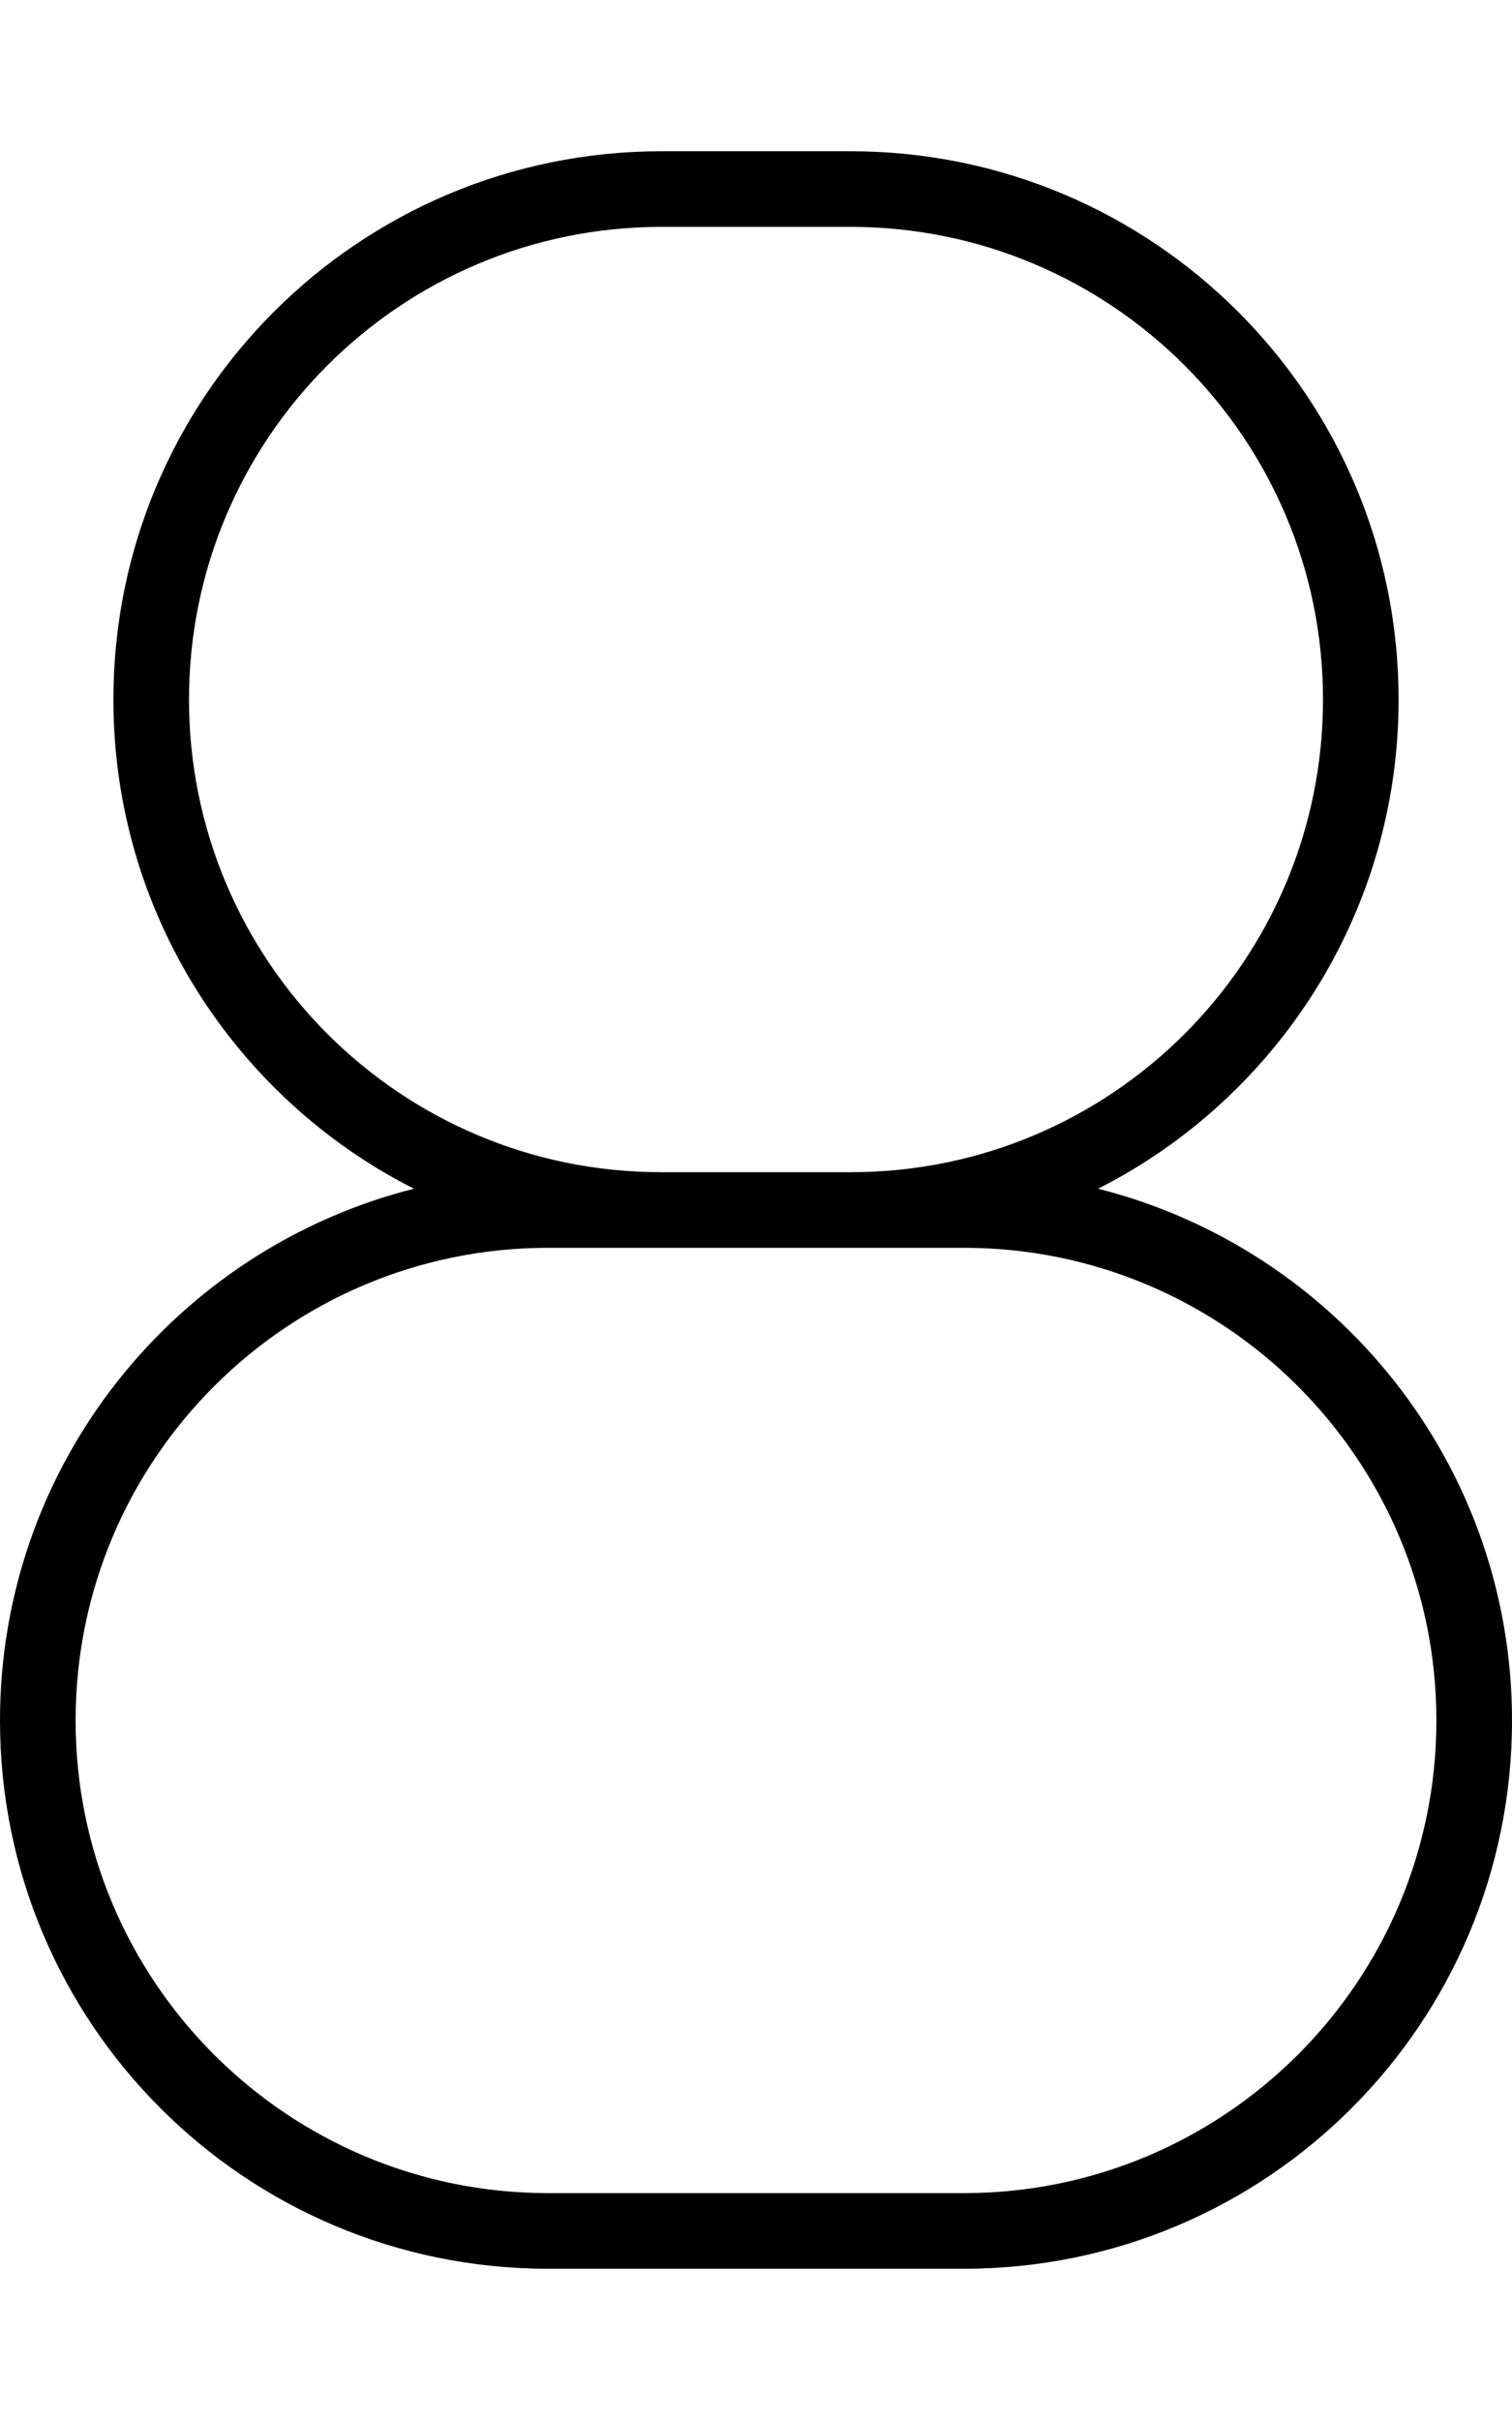
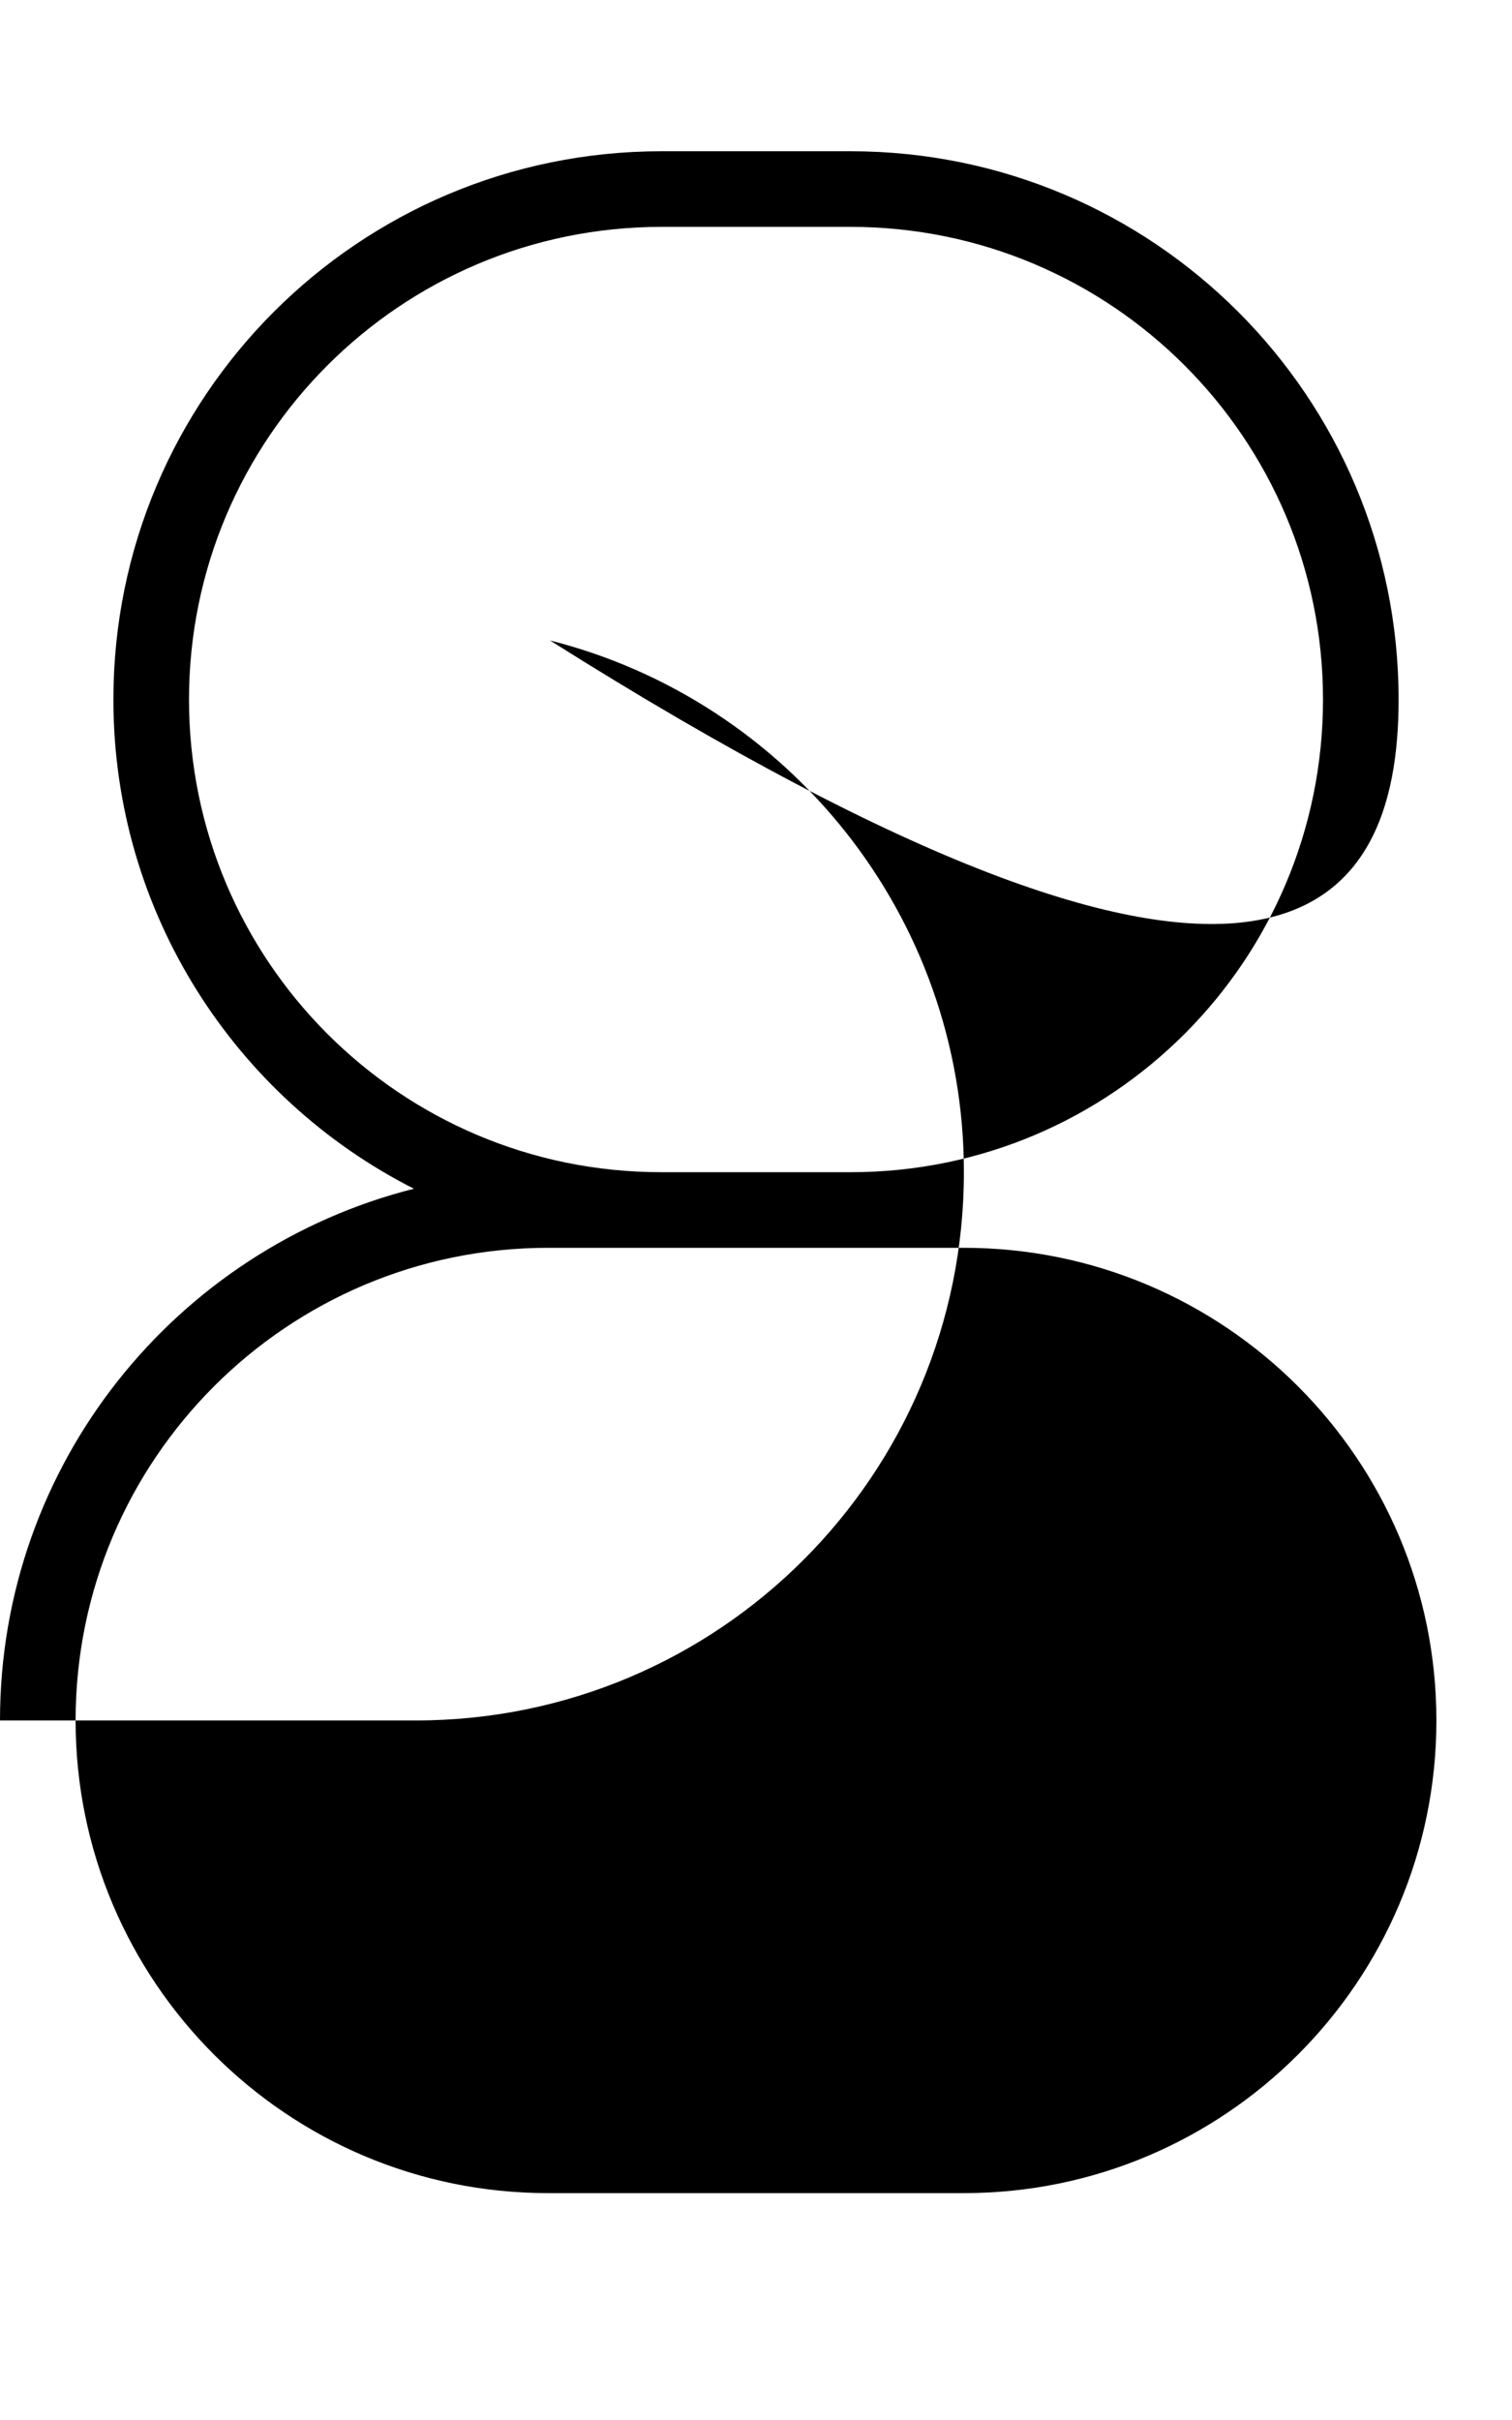
<svg xmlns="http://www.w3.org/2000/svg" viewBox="0 0 320 512">
-   <path d="M296 148c0-64.1-51.9-116-116-116l-40 0C75.9 32 24 83.9 24 148c0 45.2 25.9 84.4 63.6 103.5C37.3 264.2 0 309.7 0 364c0 64.1 51.9 116 116 116l88 0c64.1 0 116-51.9 116-116c0-54.3-37.3-99.8-87.6-112.5C270.1 232.4 296 193.2 296 148zM180.1 264l23.9 0c55.2 0 100 44.8 100 100s-44.8 100-100 100l-88 0C60.8 464 16 419.2 16 364s44.8-100 100-100l23.9 0c0 0 0 0 .1 0l40 0c0 0 0 0 .1 0zm0-16c0 0 0 0-.1 0l-40 0c0 0 0 0-.1 0C84.7 248 40 203.2 40 148C40 92.8 84.8 48 140 48l40 0c55.2 0 100 44.8 100 100c0 55.2-44.7 100-99.9 100z" />
+   <path d="M296 148c0-64.1-51.9-116-116-116l-40 0C75.9 32 24 83.9 24 148c0 45.2 25.9 84.4 63.6 103.5C37.3 264.2 0 309.7 0 364l88 0c64.1 0 116-51.9 116-116c0-54.3-37.3-99.8-87.6-112.5C270.1 232.4 296 193.2 296 148zM180.1 264l23.9 0c55.2 0 100 44.8 100 100s-44.8 100-100 100l-88 0C60.8 464 16 419.2 16 364s44.8-100 100-100l23.9 0c0 0 0 0 .1 0l40 0c0 0 0 0 .1 0zm0-16c0 0 0 0-.1 0l-40 0c0 0 0 0-.1 0C84.7 248 40 203.2 40 148C40 92.8 84.8 48 140 48l40 0c55.2 0 100 44.8 100 100c0 55.2-44.7 100-99.9 100z" />
</svg>